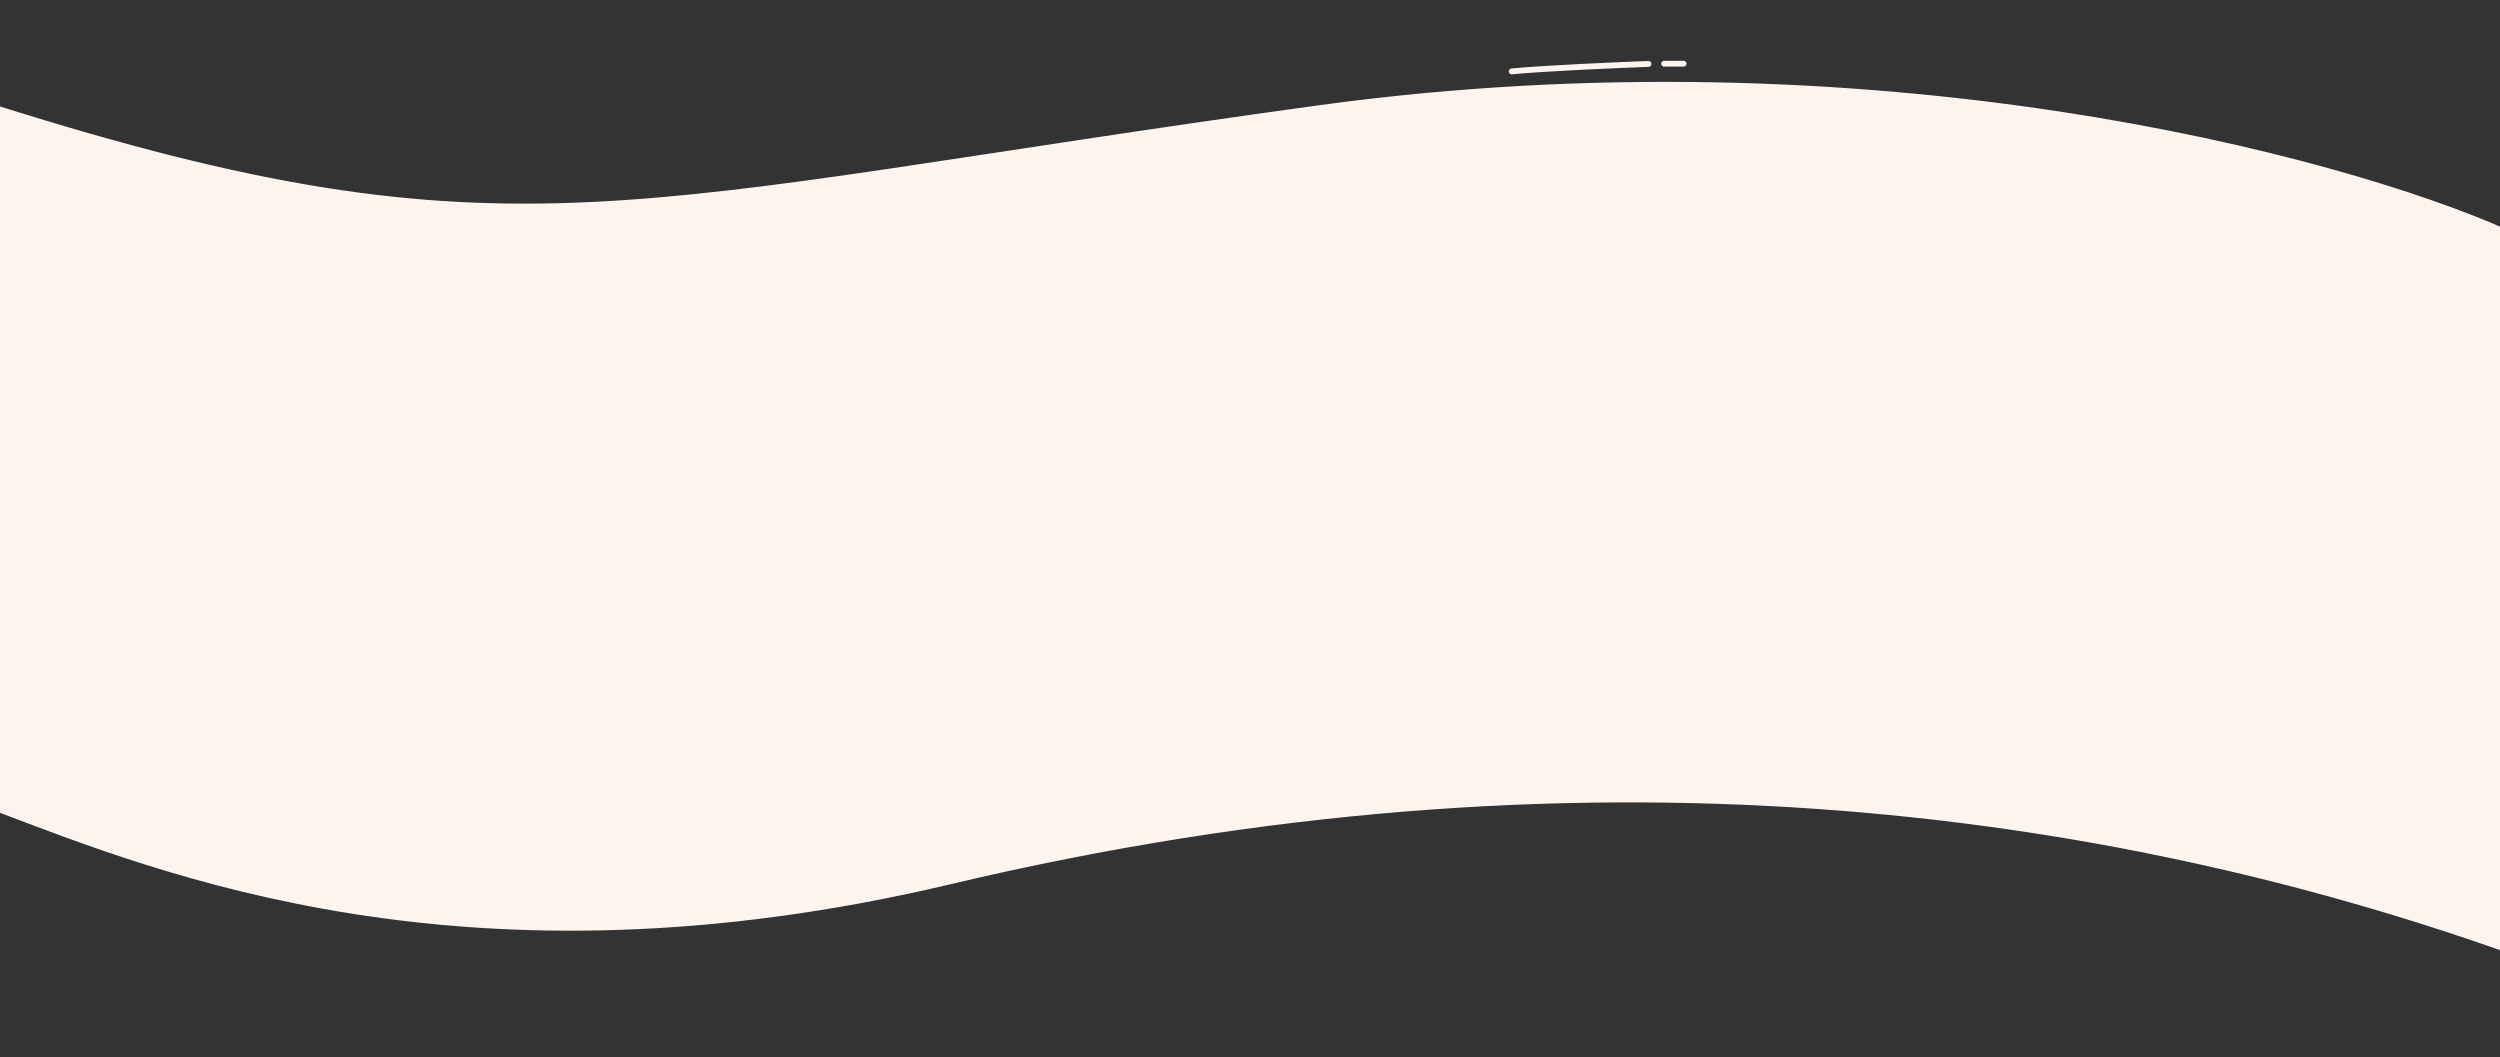
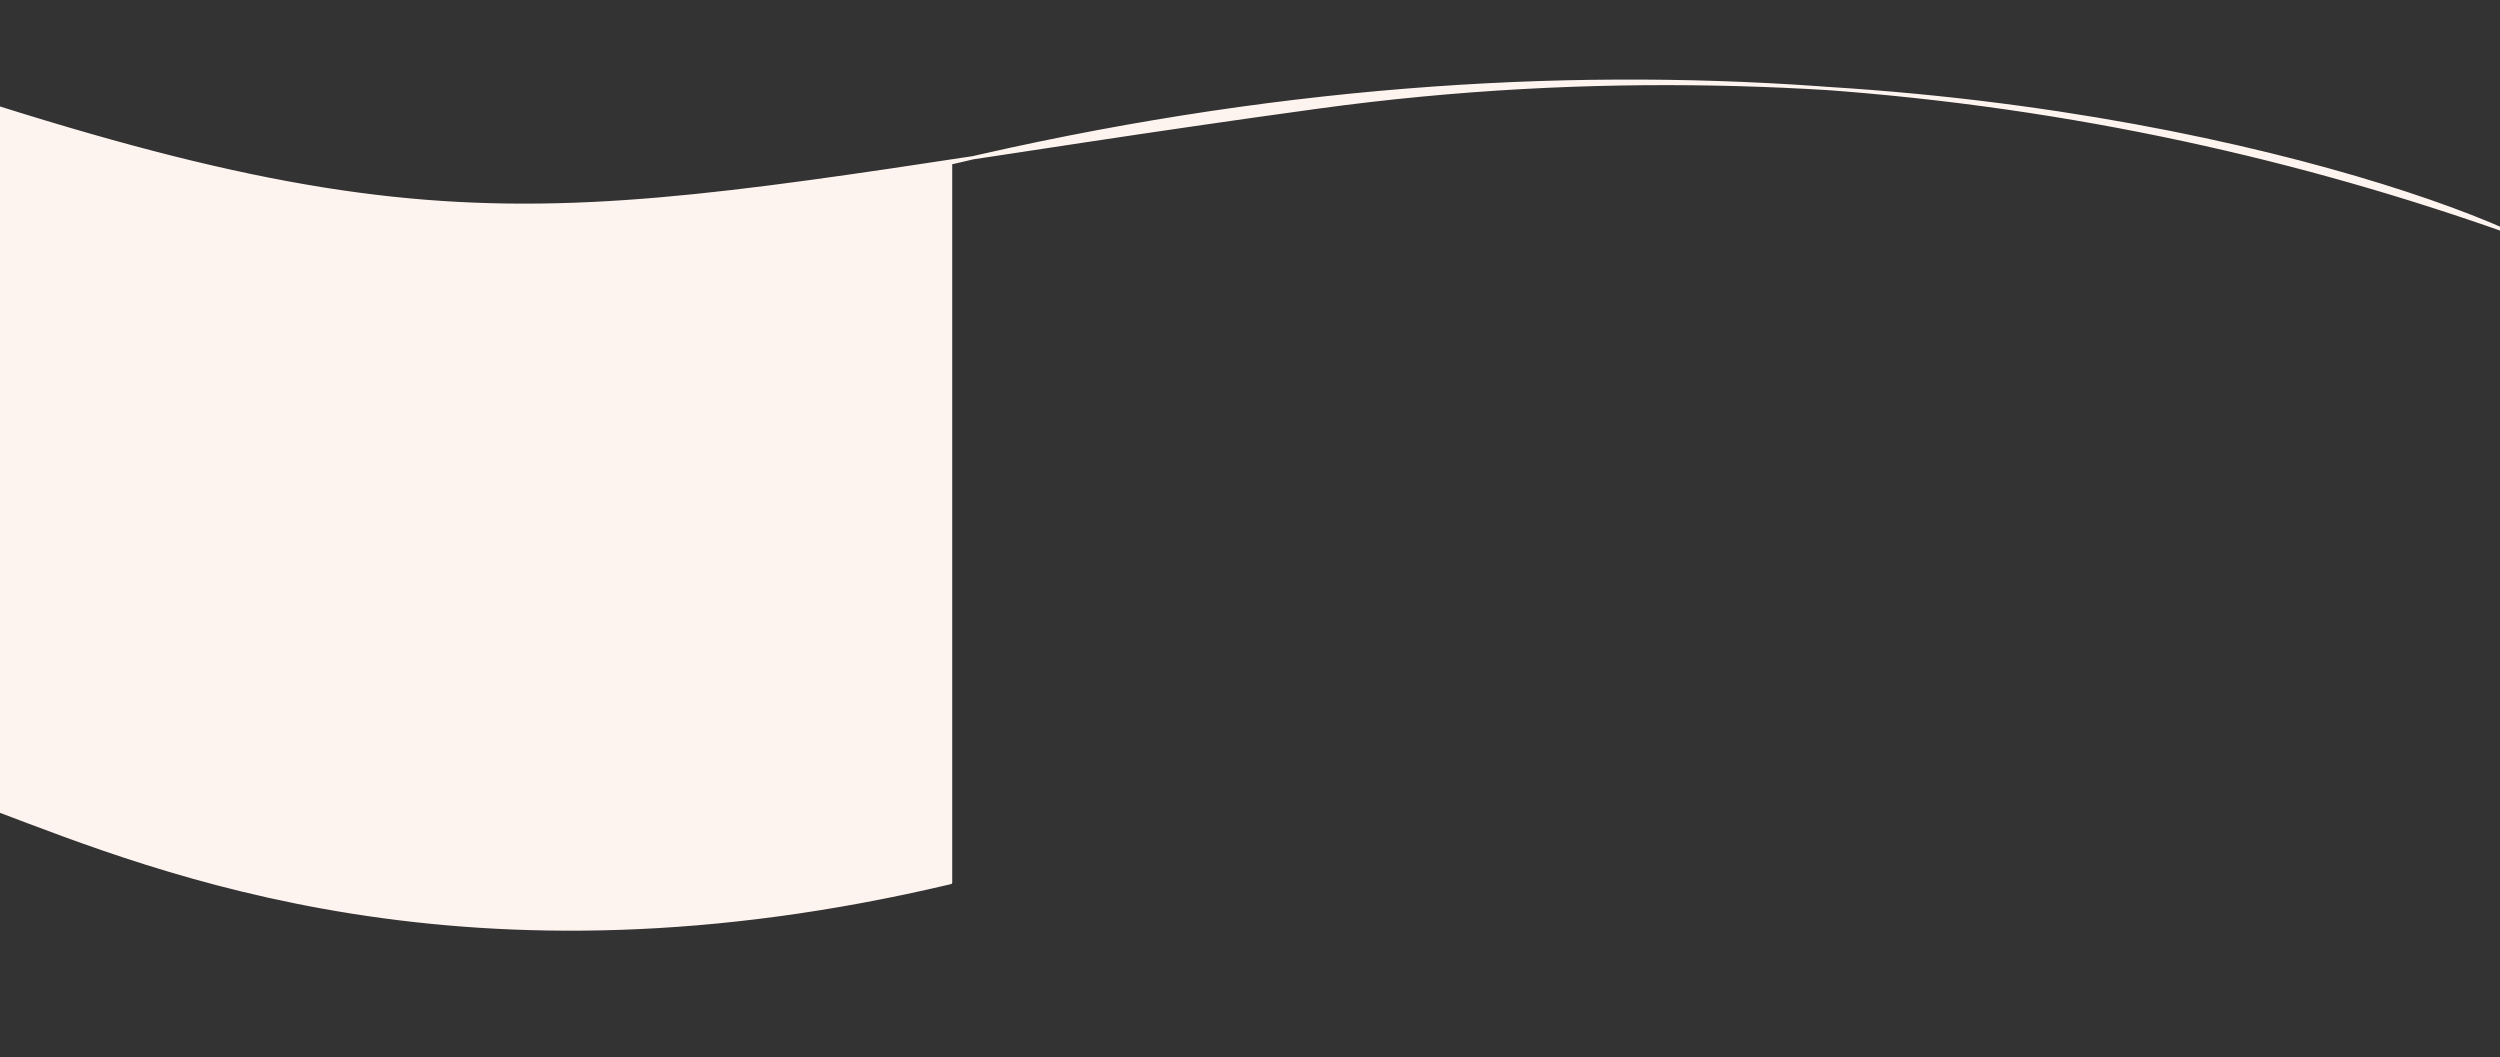
<svg xmlns="http://www.w3.org/2000/svg" xmlns:ns1="http://sodipodi.sourceforge.net/DTD/sodipodi-0.dtd" xmlns:ns2="http://www.inkscape.org/namespaces/inkscape" width="1920" height="812" viewBox="0 0 1920 812" fill="none" version="1.1" id="svg6" ns1:docname="bg5.svg" ns2:version="1.0.2-2 (e86c870879, 2021-01-15)">
  <rect x="0" y="0" width="1920" height="812" fill="#333333" stroke="none" />
  <defs id="defs10" />
  <ns1:namedview pagecolor="#ffffff" bordercolor="#666666" borderopacity="1" objecttolerance="10" gridtolerance="10" guidetolerance="10" ns2:pageopacity="0" ns2:pageshadow="2" ns2:window-width="1920" ns2:window-height="1009" id="namedview8" showgrid="false" ns2:zoom="0.52760417" ns2:cx="960" ns2:cy="406" ns2:window-x="-8" ns2:window-y="341" ns2:window-maximized="1" ns2:current-layer="svg6" />
-   <path d="m 730.056,677.797 c -371.542,88.117 -607.667,-8.667 -733.001,-56 l 6e-4,-539.637 c 396.501,125 483,73 1015.5,0 C 1438.56,23.76 1797.72,121.16 1924.06,177.16 v 552.637 c -305.5,-108 -707,-167.5 -1194.004,-52 z" fill="#fef4ef" stroke="#fef4ef" stroke-width="2.5" stroke-miterlimit="10" stroke-linecap="round" stroke-linejoin="round" id="path2" />
-   <path d="m 1278.11,48.92 c 3.89,0 9.89,0 14.89,1e-4 m -27,0.175 c -24.67,0.911 -80.2,3.332 -105,5.732" stroke="#fef4ef" stroke-width="4.5" stroke-miterlimit="10" stroke-linecap="round" stroke-linejoin="round" id="path4" />
+   <path d="m 730.056,677.797 c -371.542,88.117 -607.667,-8.667 -733.001,-56 l 6e-4,-539.637 c 396.501,125 483,73 1015.5,0 C 1438.56,23.76 1797.72,121.16 1924.06,177.16 c -305.5,-108 -707,-167.5 -1194.004,-52 z" fill="#fef4ef" stroke="#fef4ef" stroke-width="2.5" stroke-miterlimit="10" stroke-linecap="round" stroke-linejoin="round" id="path2" />
</svg>